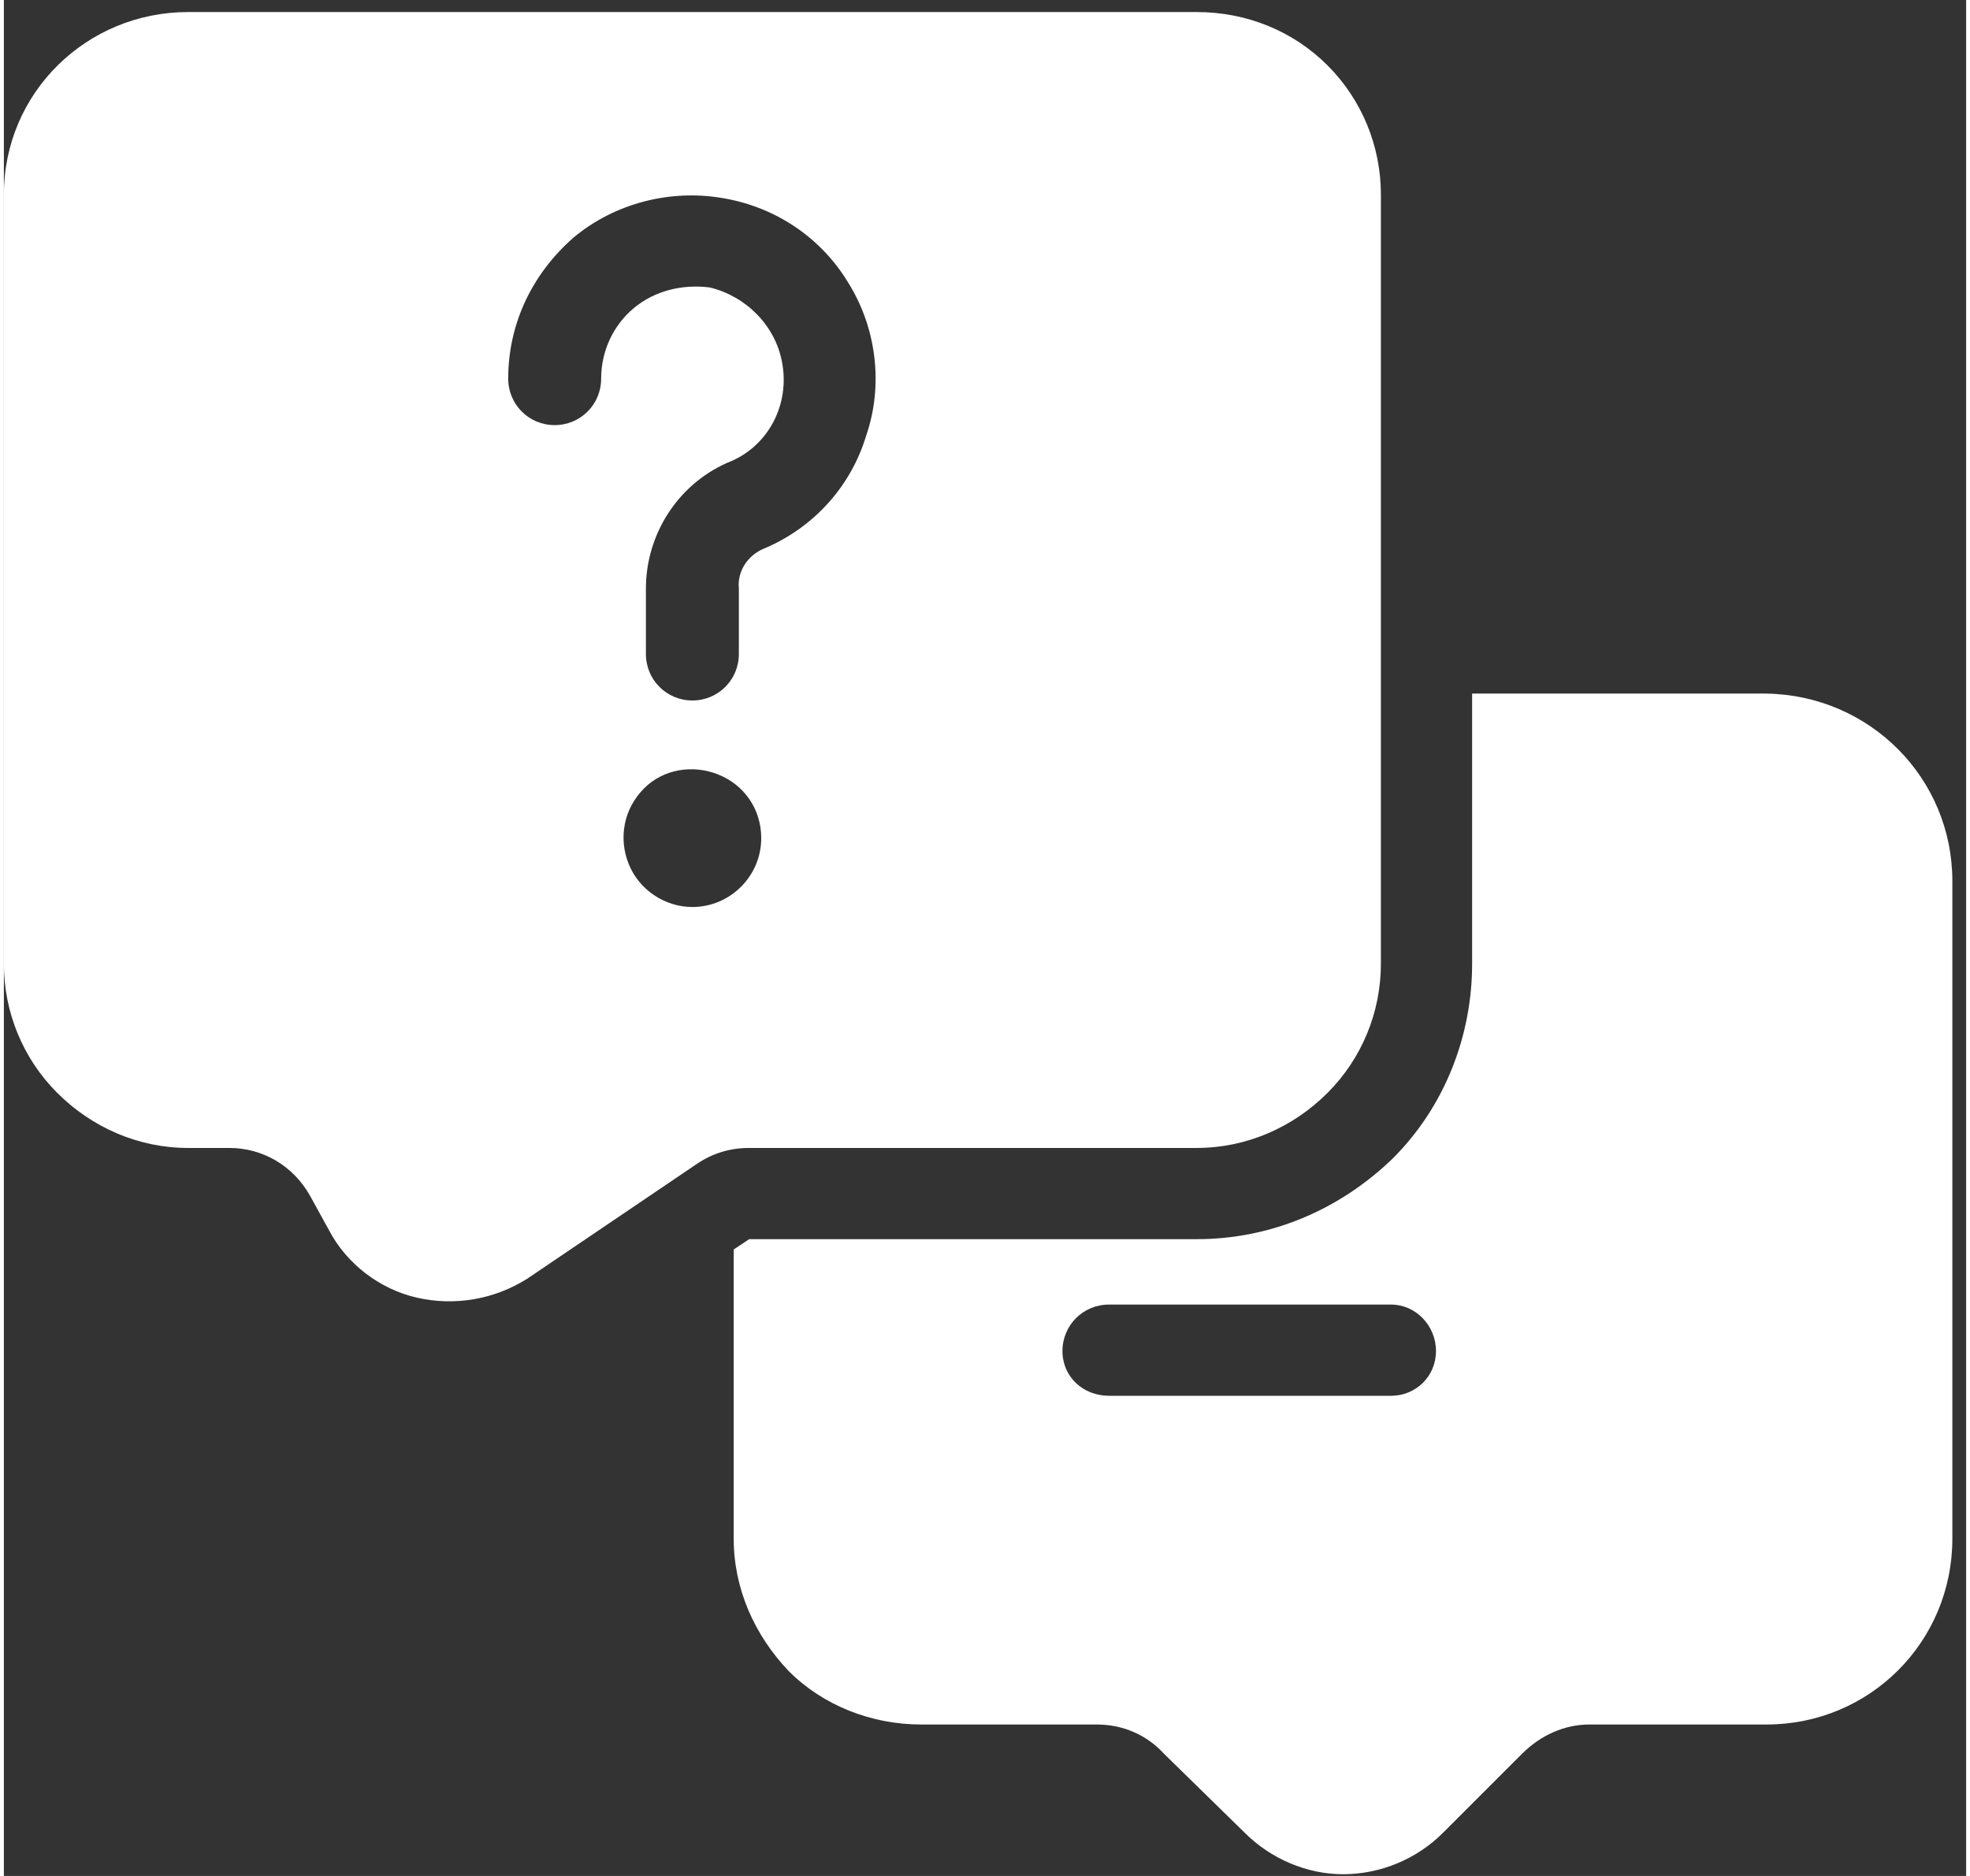
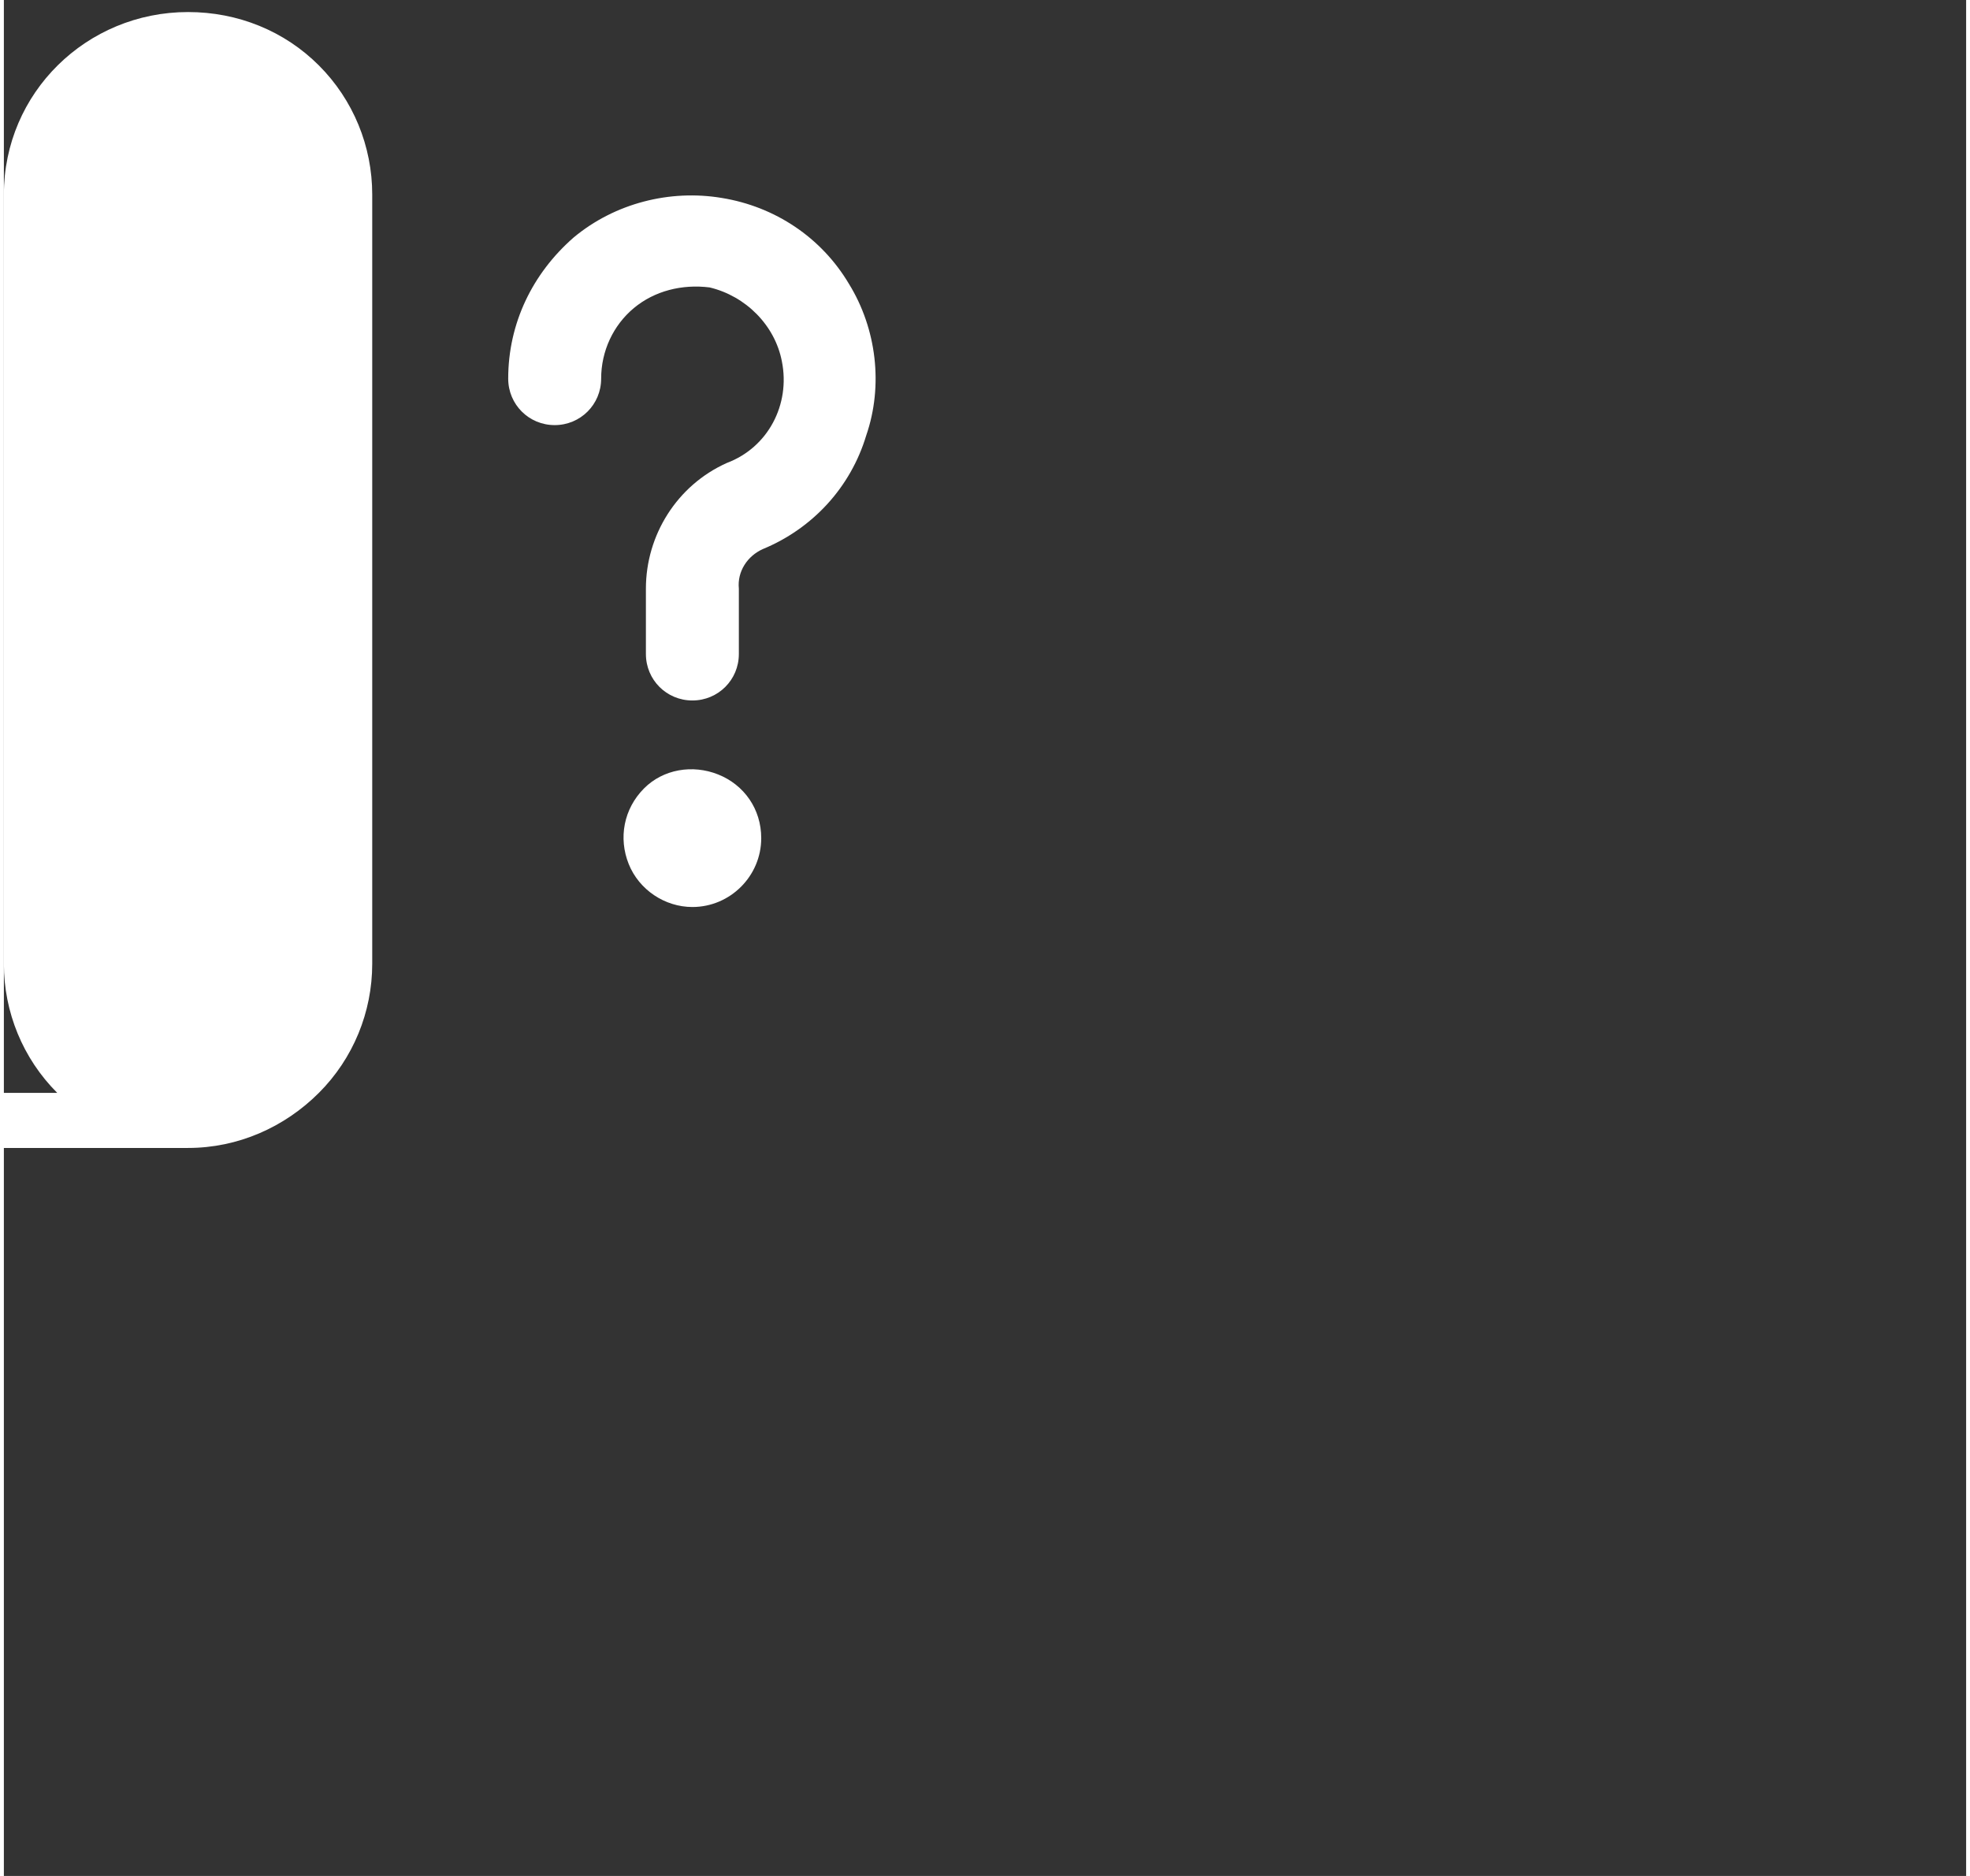
<svg xmlns="http://www.w3.org/2000/svg" version="1.2" viewBox="0 0 114 109" width="84" height="80">
  <rect x="0" y="0" width="114" height="109" fill="#333333" stroke="none" />
  <title>noun-help-4860745-FFFFFF-svg</title>
  <style>
		.s0 { fill: #ffffff } 
	</style>
  <g id="Layer">
-     <path id="Layer" fill-rule="evenodd" class="s0" d="m113.2 51.2v38.2c0 6-4.8 10.8-10.8 10.8h-10.3c-1.4 0-2.8 0.6-3.9 1.7l-4.6 4.6c-1.5 1.5-3.6 2.4-5.8 2.4-2.1 0-4.2-0.9-5.7-2.4l-4.7-4.6c-1-1.1-2.4-1.7-3.9-1.7h-10.2c-2.9 0-5.7-1.1-7.7-3.1-2-2.1-3.2-4.8-3.2-7.7v-16.8l0.9-0.6h26c4.3 0 8.3-1.7 11.4-4.7 3-3 4.6-7.1 4.6-11.3v-15.7h17.1c6 0.1 10.8 4.9 10.8 10.9zm-30 27.3c0-1.5-1.2-2.7-2.6-2.7h-16.4c-1.5 0-2.7 1.2-2.7 2.7 0 1.5 1.2 2.6 2.7 2.6h16.4c1.4 0 2.6-1.1 2.6-2.6z" />
-     <path id="Layer" fill-rule="evenodd" class="s0" d="m3.1 63.5c-2-2-3.1-4.7-3.1-7.5v-44.7c0-5.9 4.8-10.6 10.7-10.6h58.6c2.9 0 5.6 1.1 7.6 3.1 2 2 3.1 4.7 3.1 7.5v44.7c0 2.8-1.1 5.5-3.1 7.5-2 2-4.7 3.2-7.6 3.2h-26c-1.1 0-2.1 0.3-3 0.9l-9.9 6.7c-1.9 1.2-4.2 1.6-6.4 1.1-2.2-0.5-4.1-2-5.1-3.9l-1.1-2c-1-1.8-2.8-2.8-4.7-2.8h-2.4c-2.9 0-5.6-1.2-7.6-3.2zm40.9-14.8c0-1.7-1-3.1-2.5-3.7-1.5-0.6-3.2-0.3-4.3 0.8-1.2 1.2-1.5 2.9-0.9 4.4 0.6 1.5 2.1 2.5 3.7 2.5 2.2 0 4-1.8 4-4zm-14.7-26.7c0 1.5 1.2 2.7 2.7 2.7 1.5 0 2.7-1.2 2.7-2.7 0-1.6 0.7-3.1 1.9-4.1 1.2-1 2.8-1.4 4.4-1.2 2.1 0.5 3.8 2.2 4.2 4.3 0.5 2.5-0.8 5-3.2 5.9-2.9 1.3-4.7 4.2-4.7 7.3v3.8c0 1.5 1.2 2.7 2.7 2.7 1.5 0 2.7-1.2 2.7-2.7v-3.8c-0.1-1 0.5-1.9 1.4-2.3 2.9-1.2 5.1-3.6 6-6.6 1-2.9 0.6-6.2-1-8.8-1.6-2.7-4.3-4.5-7.4-5-3-0.5-6.2 0.3-8.6 2.3-2.4 2.1-3.8 5-3.8 8.2z" />
+     <path id="Layer" fill-rule="evenodd" class="s0" d="m3.1 63.5c-2-2-3.1-4.7-3.1-7.5v-44.7c0-5.9 4.8-10.6 10.7-10.6c2.9 0 5.6 1.1 7.6 3.1 2 2 3.1 4.7 3.1 7.5v44.7c0 2.8-1.1 5.5-3.1 7.5-2 2-4.7 3.2-7.6 3.2h-26c-1.1 0-2.1 0.3-3 0.9l-9.9 6.7c-1.9 1.2-4.2 1.6-6.4 1.1-2.2-0.5-4.1-2-5.1-3.9l-1.1-2c-1-1.8-2.8-2.8-4.7-2.8h-2.4c-2.9 0-5.6-1.2-7.6-3.2zm40.9-14.8c0-1.7-1-3.1-2.5-3.7-1.5-0.6-3.2-0.3-4.3 0.8-1.2 1.2-1.5 2.9-0.9 4.4 0.6 1.5 2.1 2.5 3.7 2.5 2.2 0 4-1.8 4-4zm-14.7-26.7c0 1.5 1.2 2.7 2.7 2.7 1.5 0 2.7-1.2 2.7-2.7 0-1.6 0.7-3.1 1.9-4.1 1.2-1 2.8-1.4 4.4-1.2 2.1 0.5 3.8 2.2 4.2 4.3 0.5 2.5-0.8 5-3.2 5.9-2.9 1.3-4.7 4.2-4.7 7.3v3.8c0 1.5 1.2 2.7 2.7 2.7 1.5 0 2.7-1.2 2.7-2.7v-3.8c-0.1-1 0.5-1.9 1.4-2.3 2.9-1.2 5.1-3.6 6-6.6 1-2.9 0.6-6.2-1-8.8-1.6-2.7-4.3-4.5-7.4-5-3-0.5-6.2 0.3-8.6 2.3-2.4 2.1-3.8 5-3.8 8.2z" />
  </g>
</svg>